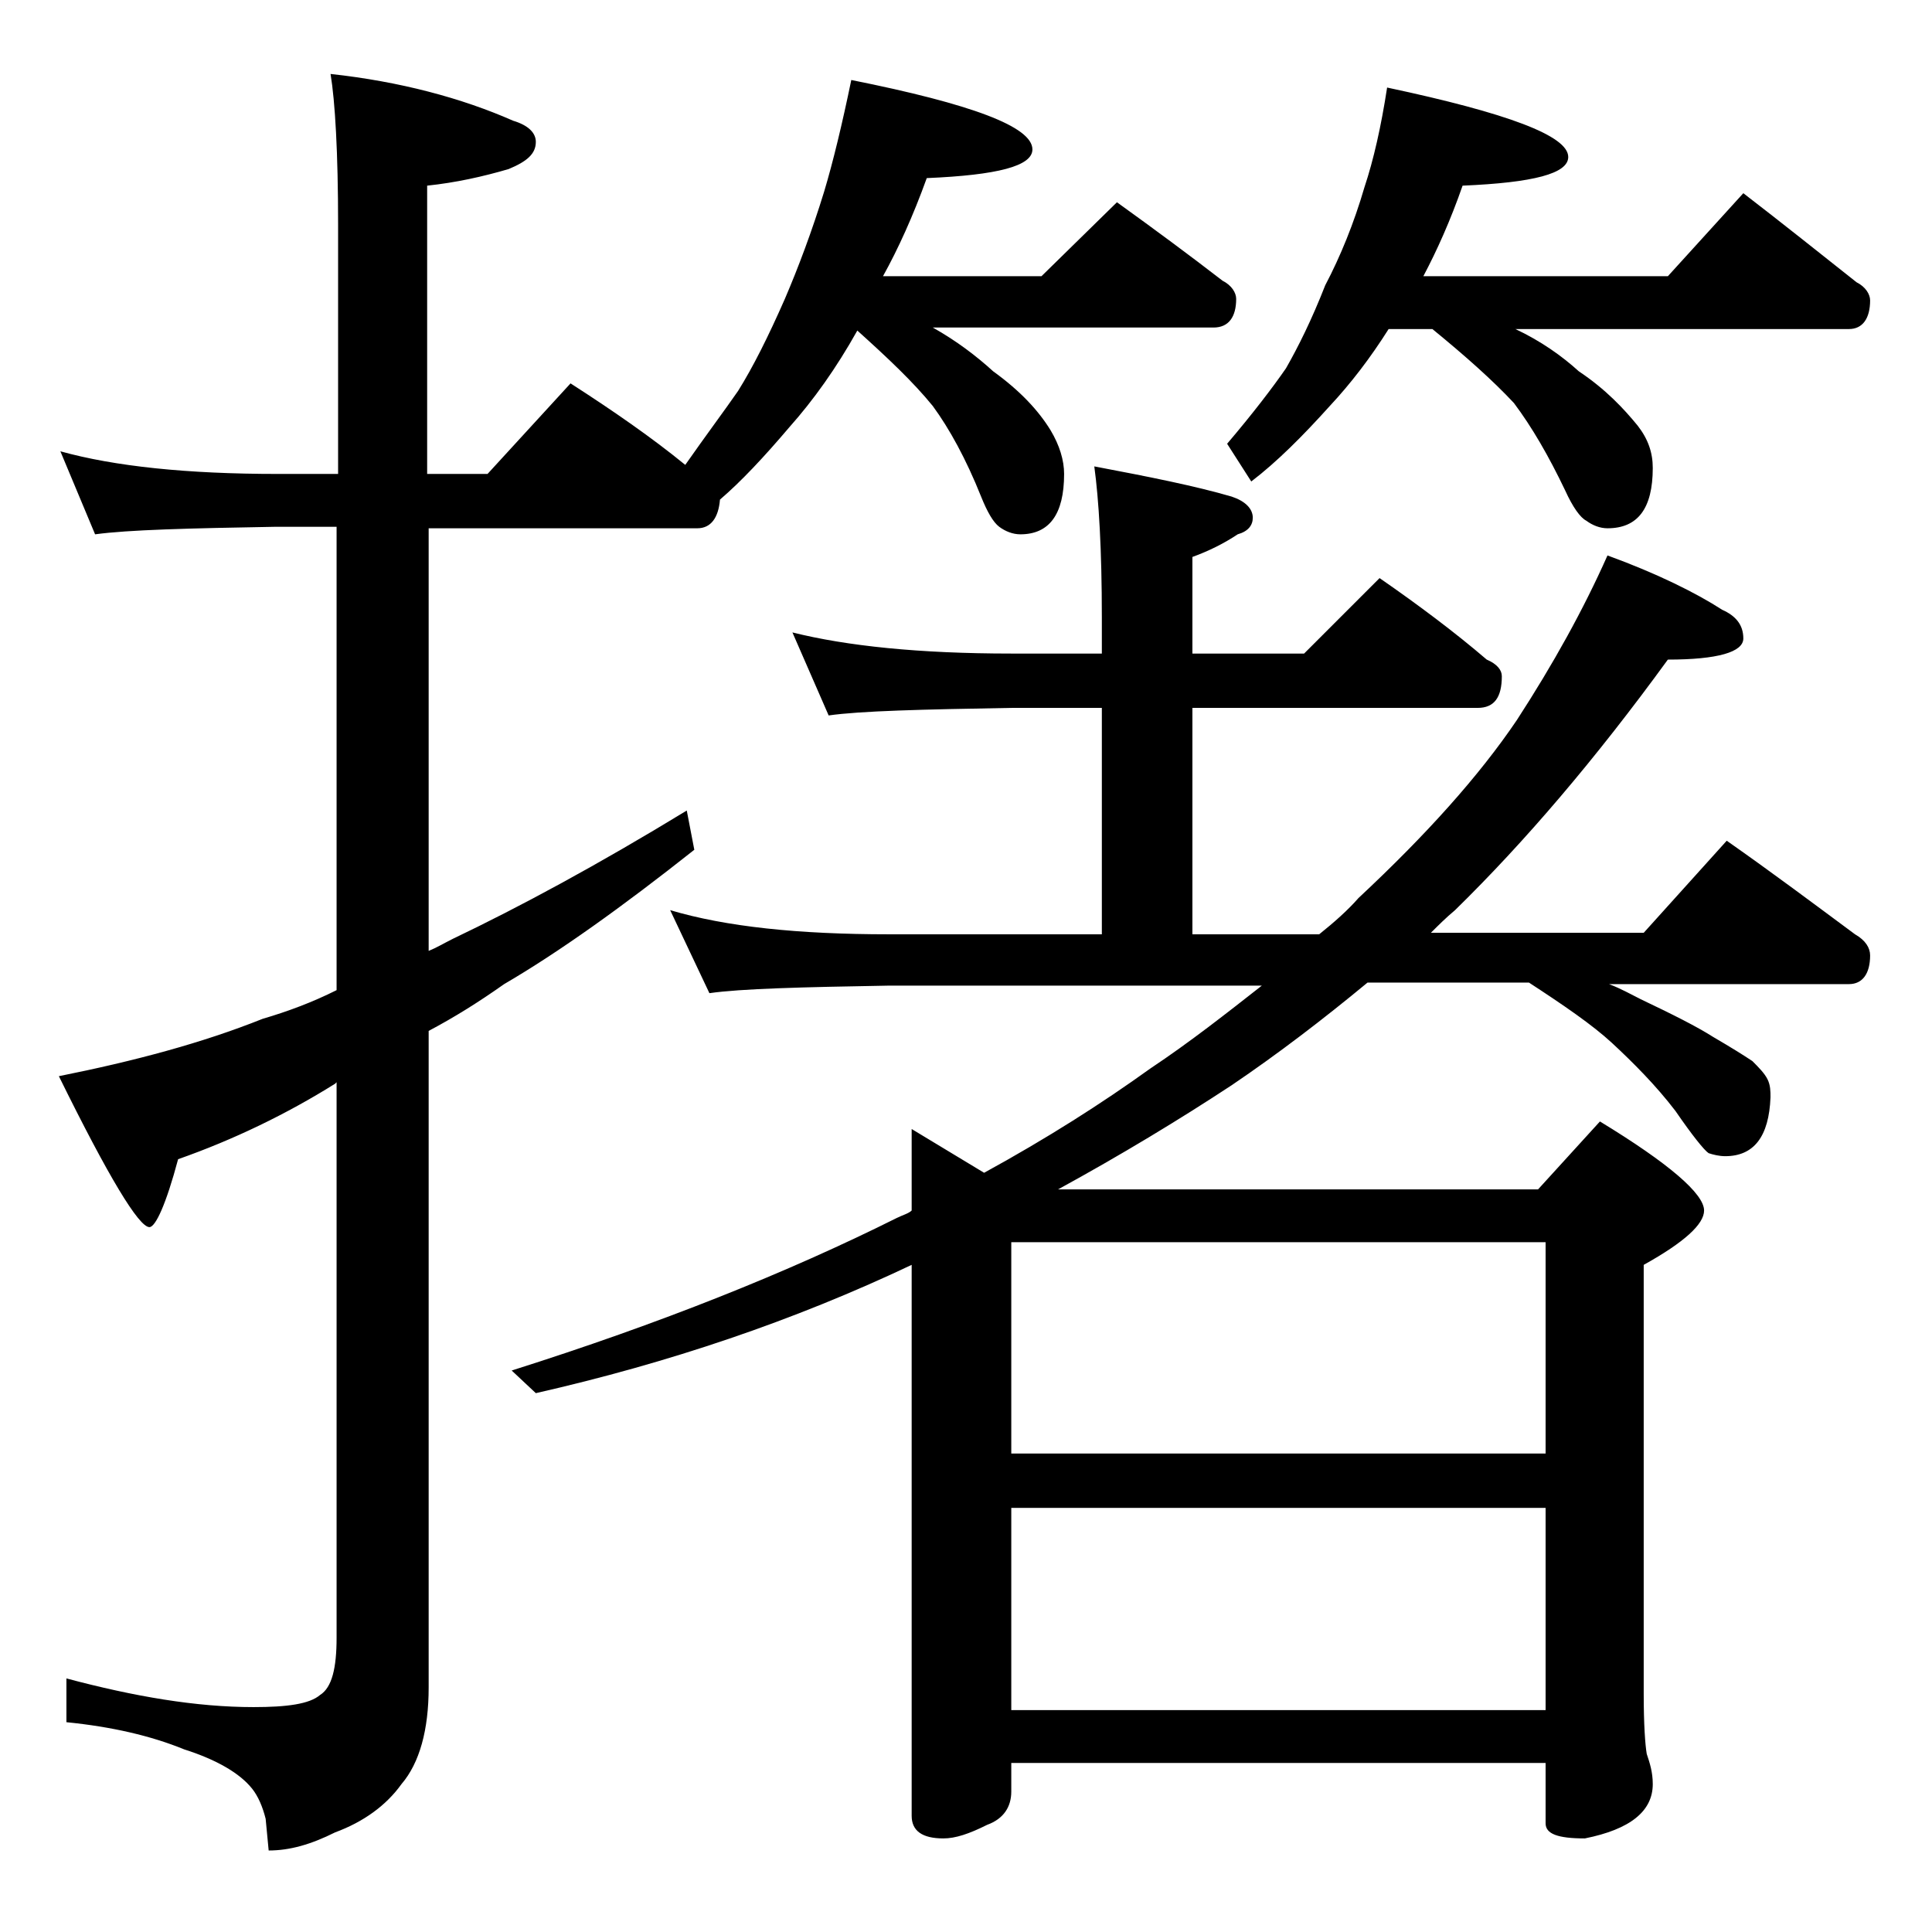
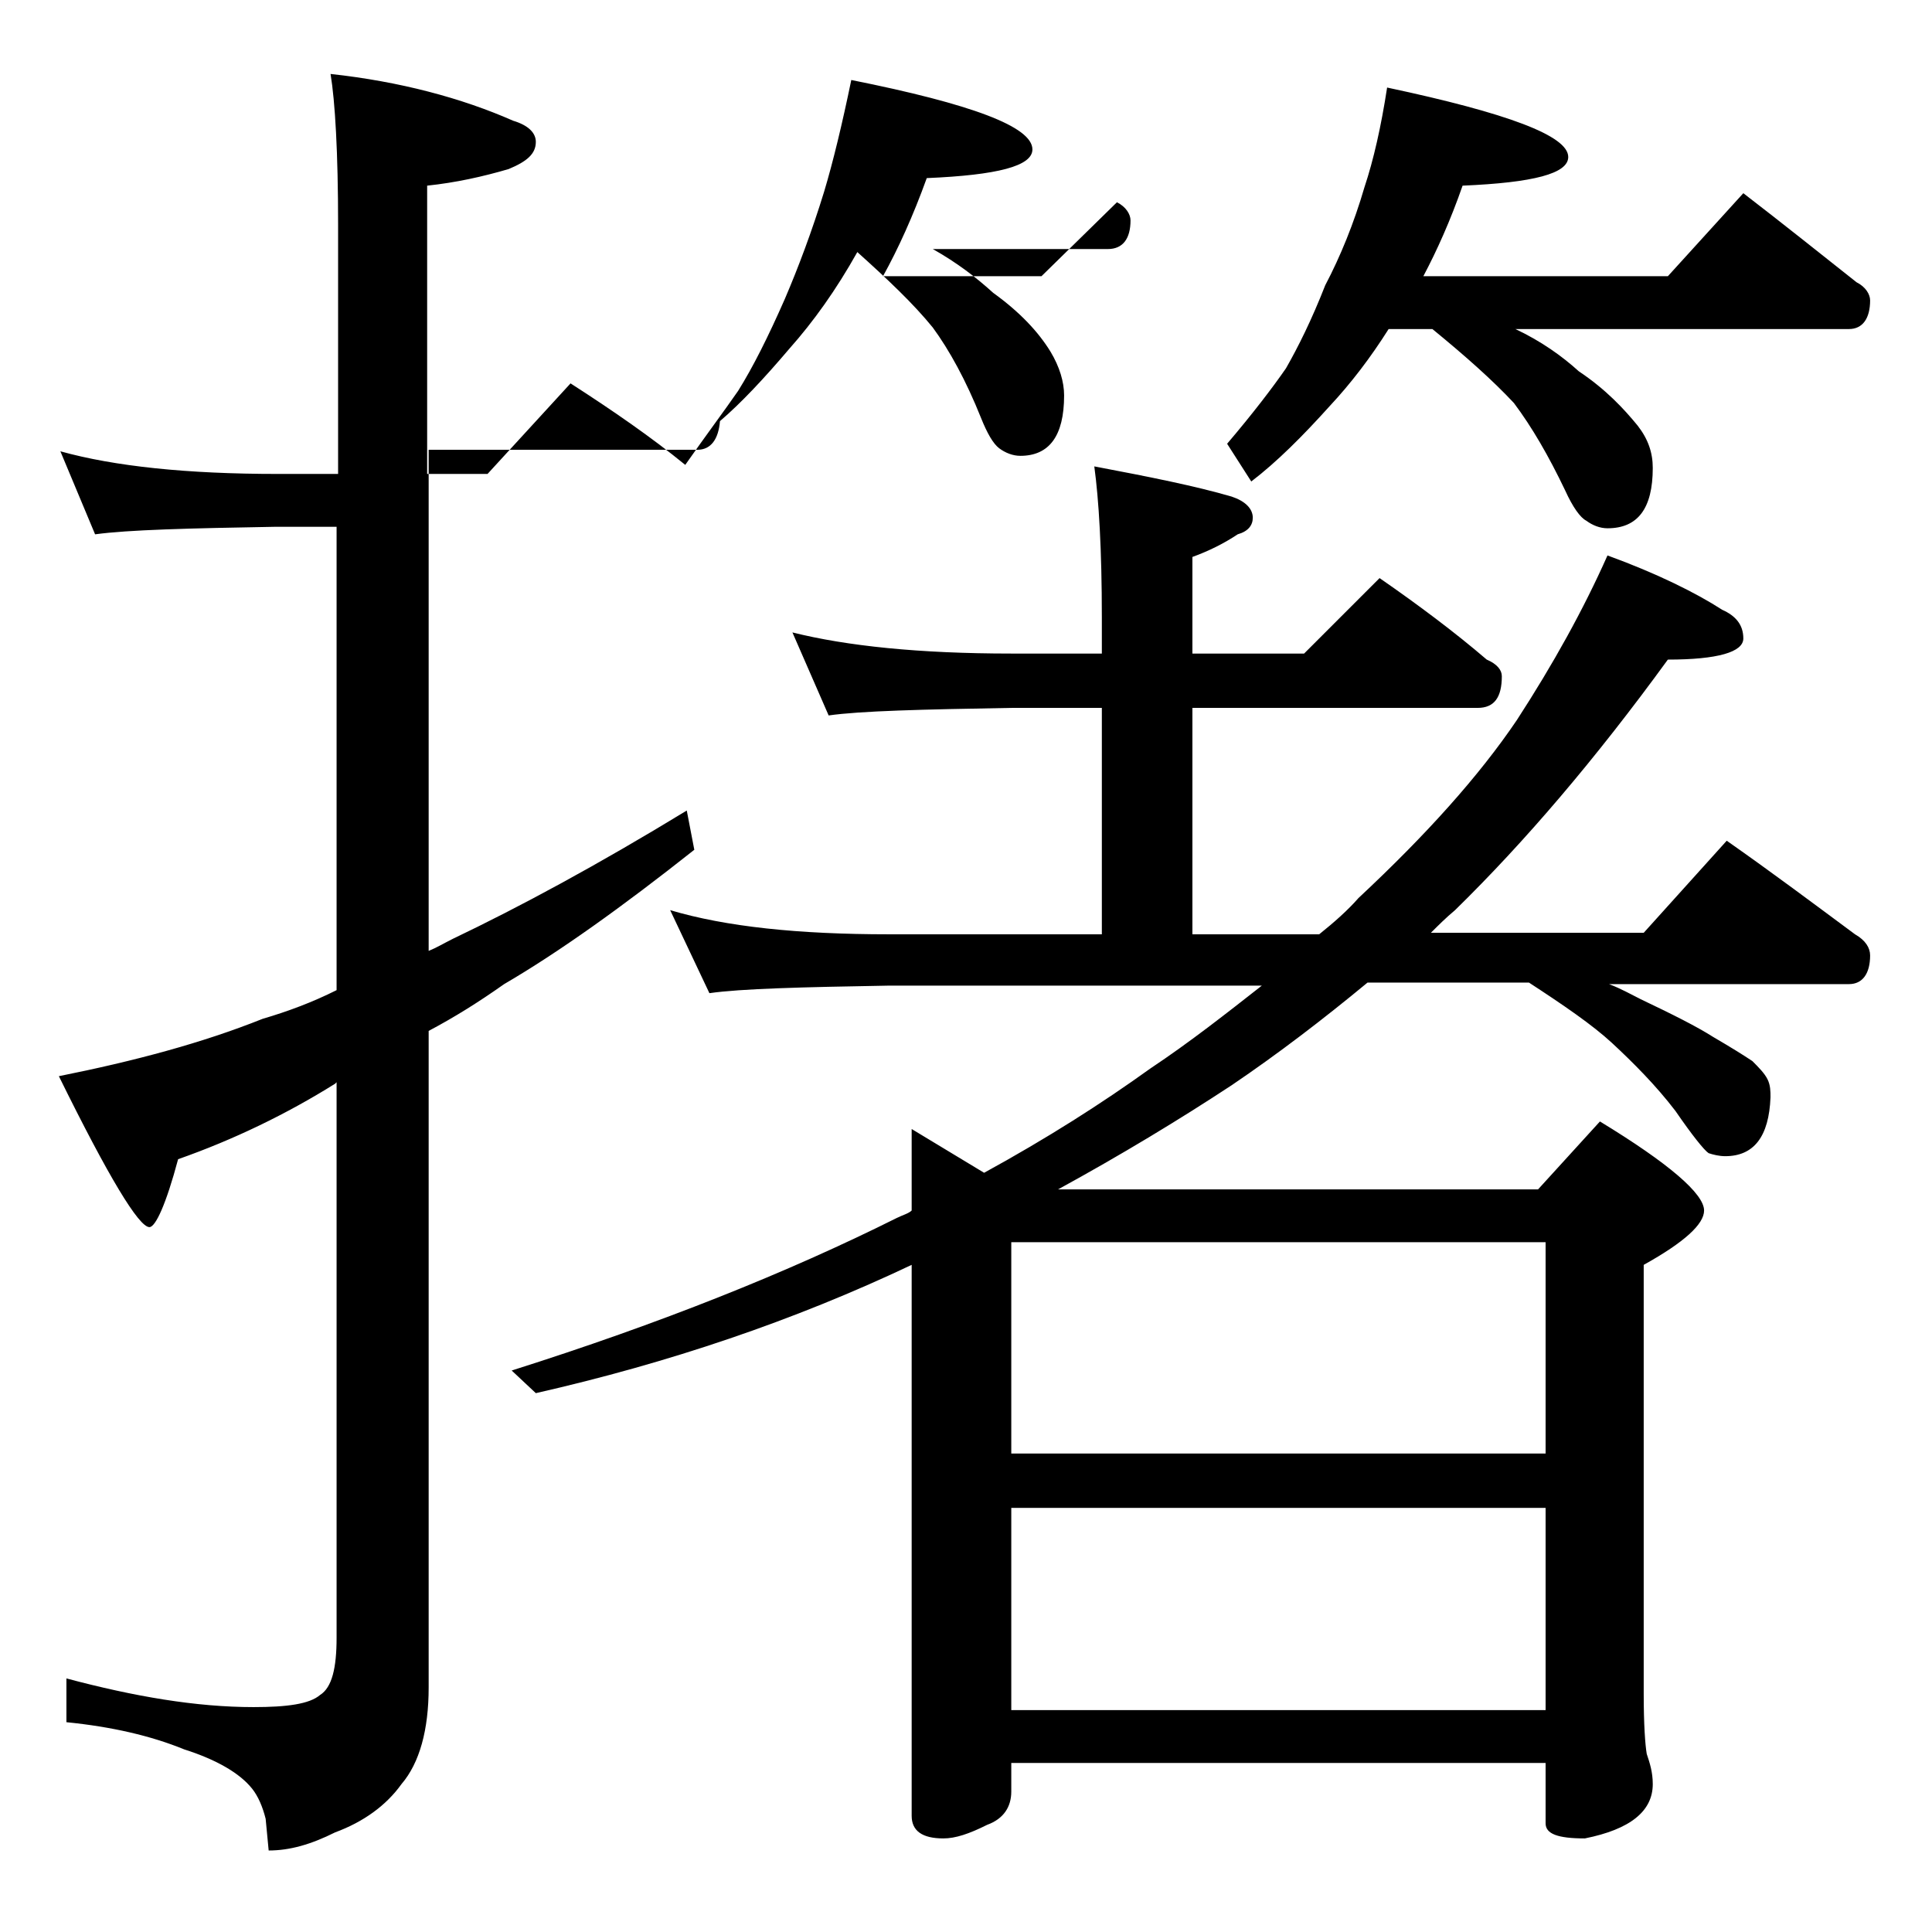
<svg xmlns="http://www.w3.org/2000/svg" version="1.1" id="Layer_1" x="0px" y="0px" viewBox="0 0 128 128" enable-background="new 0 0 128 128" xml:space="preserve">
-   <path d="M4,29.9c3.6,1,8.4,1.5,14.4,1.5h4V14.9c0-4.8-0.2-8.2-0.5-10C26.5,5.4,30.6,6.5,34,8c1,0.3,1.5,0.8,1.5,1.4  c0,0.8-0.6,1.3-1.8,1.8c-1.7,0.5-3.5,0.9-5.4,1.1v19.1h4l5.5-6c2.8,1.8,5.4,3.6,7.6,5.4c1.4-2,2.6-3.6,3.5-4.9c1-1.6,2-3.6,3.1-6.1  c0.9-2.1,1.8-4.5,2.6-7.1c0.6-2,1.2-4.5,1.8-7.4c8,1.6,12,3.1,12,4.6c0,1.1-2.3,1.7-7,1.9c-0.9,2.5-1.9,4.7-2.9,6.5H69l5-4.9  c2.5,1.8,4.8,3.5,7,5.2c0.6,0.3,0.9,0.8,0.9,1.2c0,1.2-0.5,1.9-1.5,1.9H61.8c1.6,0.9,2.9,1.9,4,2.9c1.8,1.3,3,2.6,3.8,3.9  c0.6,1,0.9,2,0.9,2.9c0,2.7-1,4-2.9,4c-0.5,0-1-0.2-1.4-0.5c-0.4-0.3-0.8-1-1.2-2c-1-2.5-2.1-4.5-3.2-6c-1.3-1.6-3-3.2-5-5  c-1.4,2.5-2.9,4.6-4.5,6.4c-1.7,2-3.2,3.6-4.6,4.8c-0.1,1.2-0.6,1.9-1.5,1.9H28.4V63c0.5-0.2,1-0.5,1.6-0.8  c4.4-2.1,9.6-4.9,15.5-8.5l0.5,2.6c-4.8,3.8-9,6.8-12.6,8.9c-1.7,1.2-3.3,2.2-5,3.1v43.5c0,2.8-0.6,5-1.8,6.4  c-1,1.4-2.5,2.5-4.4,3.2c-1.6,0.8-3,1.2-4.4,1.2l-0.2-2.1c-0.2-0.8-0.5-1.5-0.9-2c-0.8-1-2.3-1.9-4.5-2.6c-2.2-0.9-4.8-1.5-7.8-1.8  v-2.9c4.5,1.2,8.6,1.9,12.4,1.9c2.2,0,3.7-0.2,4.4-0.8c0.8-0.5,1.1-1.8,1.1-3.8V71.7l-0.1,0.1c-3.2,2-6.7,3.7-10.4,5  c-0.8,3-1.5,4.5-1.9,4.5c-0.7,0-2.7-3.3-6-10c5-1,9.5-2.2,13.5-3.8c1.7-0.5,3.3-1.1,4.9-1.9V34.9h-4c-5.8,0.1-9.8,0.2-12,0.5L4,29.9  z M52.5,41.9c3.6,0.9,8.4,1.4,14.5,1.4h6v-2.4c0-4.5-0.2-7.8-0.5-10c3.7,0.7,6.7,1.3,9.1,2c0.9,0.3,1.4,0.8,1.4,1.4  c0,0.5-0.3,0.9-1,1.1c-0.9,0.6-1.9,1.1-3,1.5v6.4h7.4l5-5c2.6,1.8,5,3.6,7.1,5.4c0.7,0.3,1,0.7,1,1.1c0,1.4-0.5,2.1-1.6,2.1H79v15  h8.4c1-0.8,1.9-1.6,2.6-2.4c4.5-4.2,8-8.1,10.5-11.8c2.4-3.7,4.4-7.3,6-10.9c3.3,1.2,5.9,2.5,7.6,3.6c0.9,0.4,1.4,1,1.4,1.9  c0,0.9-1.7,1.4-5,1.4c-4.8,6.6-9.5,12.1-14.1,16.6c-0.6,0.5-1.1,1-1.6,1.5h14.1l5.5-6.1c3,2.1,5.8,4.2,8.5,6.2c0.7,0.4,1,0.9,1,1.4  c0,1.2-0.5,1.9-1.4,1.9h-15.9c0.8,0.3,1.5,0.7,2.1,1c2.1,1,3.7,1.8,4.8,2.5c1.2,0.7,2,1.2,2.6,1.6c0.4,0.4,0.8,0.8,1,1.2  c0.2,0.4,0.2,0.8,0.2,1.2c-0.1,2.6-1.1,3.9-3,3.9c-0.4,0-0.8-0.1-1.1-0.2c-0.3-0.2-1.1-1.2-2.2-2.8c-1.3-1.7-2.8-3.2-4.2-4.5  c-1.3-1.2-3.2-2.5-5.5-4H90.6c-2.9,2.4-5.9,4.7-9,6.8c-3.5,2.3-7.3,4.6-11.5,6.9h31.8l4.1-4.5c4.6,2.8,6.9,4.8,6.9,5.9  c0,0.9-1.3,2.1-4,3.6v28.4c0,2.1,0.1,3.4,0.2,4c0.2,0.6,0.4,1.2,0.4,2c0,1.8-1.5,3-4.5,3.6c-1.8,0-2.6-0.3-2.6-1v-4H67v1.9  c0,1-0.5,1.8-1.6,2.2c-1.2,0.6-2.1,0.9-2.9,0.9c-1.4,0-2.1-0.5-2.1-1.5V83.8c-7.8,3.7-16.1,6.5-24.9,8.5l-1.6-1.5  c9.8-3.1,18.3-6.5,25.5-10.1c0.4-0.2,0.8-0.3,1-0.5v-5.4l4.8,2.9c4.2-2.3,7.8-4.6,11-6.9c2.7-1.8,5.1-3.7,7.4-5.5H58.9  c-5.8,0.1-9.8,0.2-11.9,0.5l-2.6-5.5c3.7,1.1,8.5,1.6,14.5,1.6H73v-15h-6c-5.9,0.1-10,0.2-12.1,0.5L52.5,41.9z M67,96.3h35.4v-14H67  V96.3z M67,113.3h35.4V99.9H67V113.3z M91.9,5.8c8,1.7,12,3.2,12,4.6c0,1.1-2.3,1.7-7,1.9c-0.8,2.3-1.7,4.3-2.6,6h16.2l5-5.5  c2.6,2,5.1,4,7.5,5.9c0.6,0.3,0.9,0.8,0.9,1.2c0,1.2-0.5,1.9-1.4,1.9h-22.1c1.7,0.8,3.1,1.8,4.2,2.8c1.8,1.2,3,2.5,3.9,3.6  c0.7,0.9,1,1.8,1,2.8c0,2.7-1,4-3,4c-0.5,0-1-0.2-1.4-0.5c-0.4-0.2-0.9-0.9-1.4-2c-1.1-2.3-2.2-4.2-3.4-5.8  c-1.4-1.5-3.2-3.1-5.4-4.9h-2.9c-1.2,1.9-2.5,3.6-3.9,5.1c-1.8,2-3.5,3.7-5.2,5l-1.6-2.5c1.7-2,3-3.7,3.9-5c0.8-1.4,1.7-3.2,2.6-5.5  c1-1.9,1.9-4.1,2.6-6.5C91,10.6,91.5,8.4,91.9,5.8z" />
+   <path d="M4,29.9c3.6,1,8.4,1.5,14.4,1.5h4V14.9c0-4.8-0.2-8.2-0.5-10C26.5,5.4,30.6,6.5,34,8c1,0.3,1.5,0.8,1.5,1.4  c0,0.8-0.6,1.3-1.8,1.8c-1.7,0.5-3.5,0.9-5.4,1.1v19.1h4l5.5-6c2.8,1.8,5.4,3.6,7.6,5.4c1.4-2,2.6-3.6,3.5-4.9c1-1.6,2-3.6,3.1-6.1  c0.9-2.1,1.8-4.5,2.6-7.1c0.6-2,1.2-4.5,1.8-7.4c8,1.6,12,3.1,12,4.6c0,1.1-2.3,1.7-7,1.9c-0.9,2.5-1.9,4.7-2.9,6.5H69l5-4.9  c0.6,0.3,0.9,0.8,0.9,1.2c0,1.2-0.5,1.9-1.5,1.9H61.8c1.6,0.9,2.9,1.9,4,2.9c1.8,1.3,3,2.6,3.8,3.9  c0.6,1,0.9,2,0.9,2.9c0,2.7-1,4-2.9,4c-0.5,0-1-0.2-1.4-0.5c-0.4-0.3-0.8-1-1.2-2c-1-2.5-2.1-4.5-3.2-6c-1.3-1.6-3-3.2-5-5  c-1.4,2.5-2.9,4.6-4.5,6.4c-1.7,2-3.2,3.6-4.6,4.8c-0.1,1.2-0.6,1.9-1.5,1.9H28.4V63c0.5-0.2,1-0.5,1.6-0.8  c4.4-2.1,9.6-4.9,15.5-8.5l0.5,2.6c-4.8,3.8-9,6.8-12.6,8.9c-1.7,1.2-3.3,2.2-5,3.1v43.5c0,2.8-0.6,5-1.8,6.4  c-1,1.4-2.5,2.5-4.4,3.2c-1.6,0.8-3,1.2-4.4,1.2l-0.2-2.1c-0.2-0.8-0.5-1.5-0.9-2c-0.8-1-2.3-1.9-4.5-2.6c-2.2-0.9-4.8-1.5-7.8-1.8  v-2.9c4.5,1.2,8.6,1.9,12.4,1.9c2.2,0,3.7-0.2,4.4-0.8c0.8-0.5,1.1-1.8,1.1-3.8V71.7l-0.1,0.1c-3.2,2-6.7,3.7-10.4,5  c-0.8,3-1.5,4.5-1.9,4.5c-0.7,0-2.7-3.3-6-10c5-1,9.5-2.2,13.5-3.8c1.7-0.5,3.3-1.1,4.9-1.9V34.9h-4c-5.8,0.1-9.8,0.2-12,0.5L4,29.9  z M52.5,41.9c3.6,0.9,8.4,1.4,14.5,1.4h6v-2.4c0-4.5-0.2-7.8-0.5-10c3.7,0.7,6.7,1.3,9.1,2c0.9,0.3,1.4,0.8,1.4,1.4  c0,0.5-0.3,0.9-1,1.1c-0.9,0.6-1.9,1.1-3,1.5v6.4h7.4l5-5c2.6,1.8,5,3.6,7.1,5.4c0.7,0.3,1,0.7,1,1.1c0,1.4-0.5,2.1-1.6,2.1H79v15  h8.4c1-0.8,1.9-1.6,2.6-2.4c4.5-4.2,8-8.1,10.5-11.8c2.4-3.7,4.4-7.3,6-10.9c3.3,1.2,5.9,2.5,7.6,3.6c0.9,0.4,1.4,1,1.4,1.9  c0,0.9-1.7,1.4-5,1.4c-4.8,6.6-9.5,12.1-14.1,16.6c-0.6,0.5-1.1,1-1.6,1.5h14.1l5.5-6.1c3,2.1,5.8,4.2,8.5,6.2c0.7,0.4,1,0.9,1,1.4  c0,1.2-0.5,1.9-1.4,1.9h-15.9c0.8,0.3,1.5,0.7,2.1,1c2.1,1,3.7,1.8,4.8,2.5c1.2,0.7,2,1.2,2.6,1.6c0.4,0.4,0.8,0.8,1,1.2  c0.2,0.4,0.2,0.8,0.2,1.2c-0.1,2.6-1.1,3.9-3,3.9c-0.4,0-0.8-0.1-1.1-0.2c-0.3-0.2-1.1-1.2-2.2-2.8c-1.3-1.7-2.8-3.2-4.2-4.5  c-1.3-1.2-3.2-2.5-5.5-4H90.6c-2.9,2.4-5.9,4.7-9,6.8c-3.5,2.3-7.3,4.6-11.5,6.9h31.8l4.1-4.5c4.6,2.8,6.9,4.8,6.9,5.9  c0,0.9-1.3,2.1-4,3.6v28.4c0,2.1,0.1,3.4,0.2,4c0.2,0.6,0.4,1.2,0.4,2c0,1.8-1.5,3-4.5,3.6c-1.8,0-2.6-0.3-2.6-1v-4H67v1.9  c0,1-0.5,1.8-1.6,2.2c-1.2,0.6-2.1,0.9-2.9,0.9c-1.4,0-2.1-0.5-2.1-1.5V83.8c-7.8,3.7-16.1,6.5-24.9,8.5l-1.6-1.5  c9.8-3.1,18.3-6.5,25.5-10.1c0.4-0.2,0.8-0.3,1-0.5v-5.4l4.8,2.9c4.2-2.3,7.8-4.6,11-6.9c2.7-1.8,5.1-3.7,7.4-5.5H58.9  c-5.8,0.1-9.8,0.2-11.9,0.5l-2.6-5.5c3.7,1.1,8.5,1.6,14.5,1.6H73v-15h-6c-5.9,0.1-10,0.2-12.1,0.5L52.5,41.9z M67,96.3h35.4v-14H67  V96.3z M67,113.3h35.4V99.9H67V113.3z M91.9,5.8c8,1.7,12,3.2,12,4.6c0,1.1-2.3,1.7-7,1.9c-0.8,2.3-1.7,4.3-2.6,6h16.2l5-5.5  c2.6,2,5.1,4,7.5,5.9c0.6,0.3,0.9,0.8,0.9,1.2c0,1.2-0.5,1.9-1.4,1.9h-22.1c1.7,0.8,3.1,1.8,4.2,2.8c1.8,1.2,3,2.5,3.9,3.6  c0.7,0.9,1,1.8,1,2.8c0,2.7-1,4-3,4c-0.5,0-1-0.2-1.4-0.5c-0.4-0.2-0.9-0.9-1.4-2c-1.1-2.3-2.2-4.2-3.4-5.8  c-1.4-1.5-3.2-3.1-5.4-4.9h-2.9c-1.2,1.9-2.5,3.6-3.9,5.1c-1.8,2-3.5,3.7-5.2,5l-1.6-2.5c1.7-2,3-3.7,3.9-5c0.8-1.4,1.7-3.2,2.6-5.5  c1-1.9,1.9-4.1,2.6-6.5C91,10.6,91.5,8.4,91.9,5.8z" />
</svg>